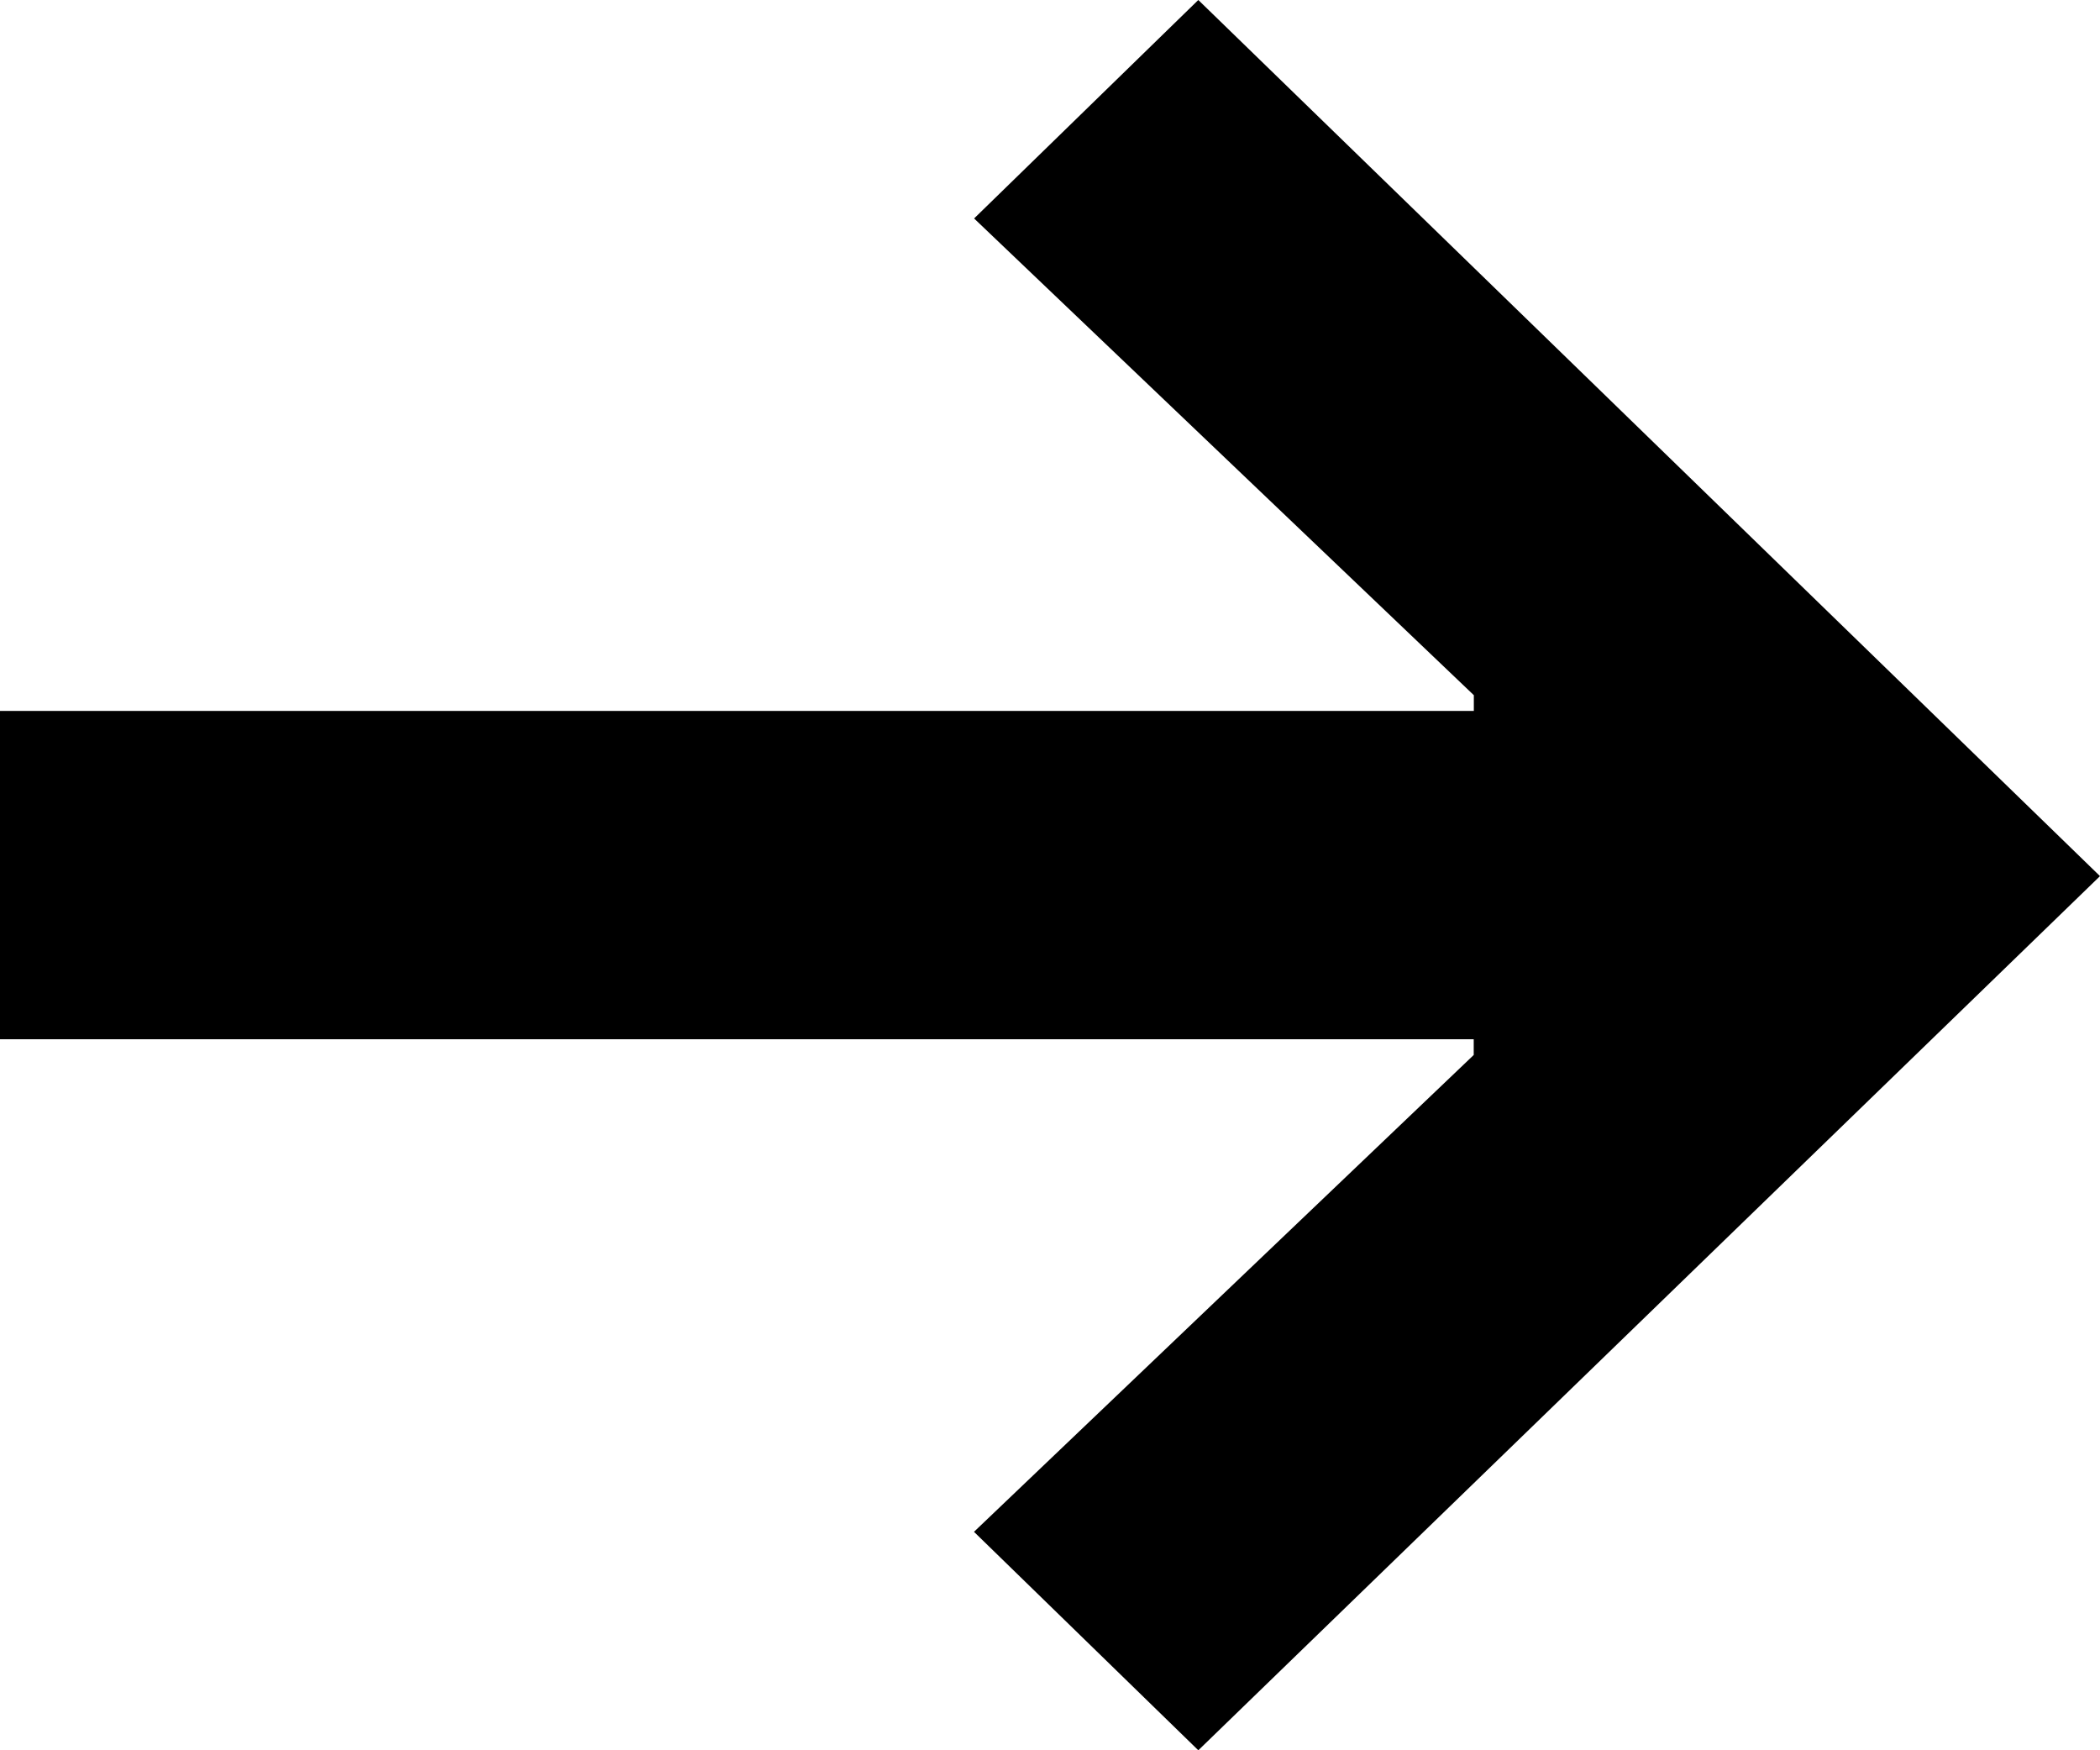
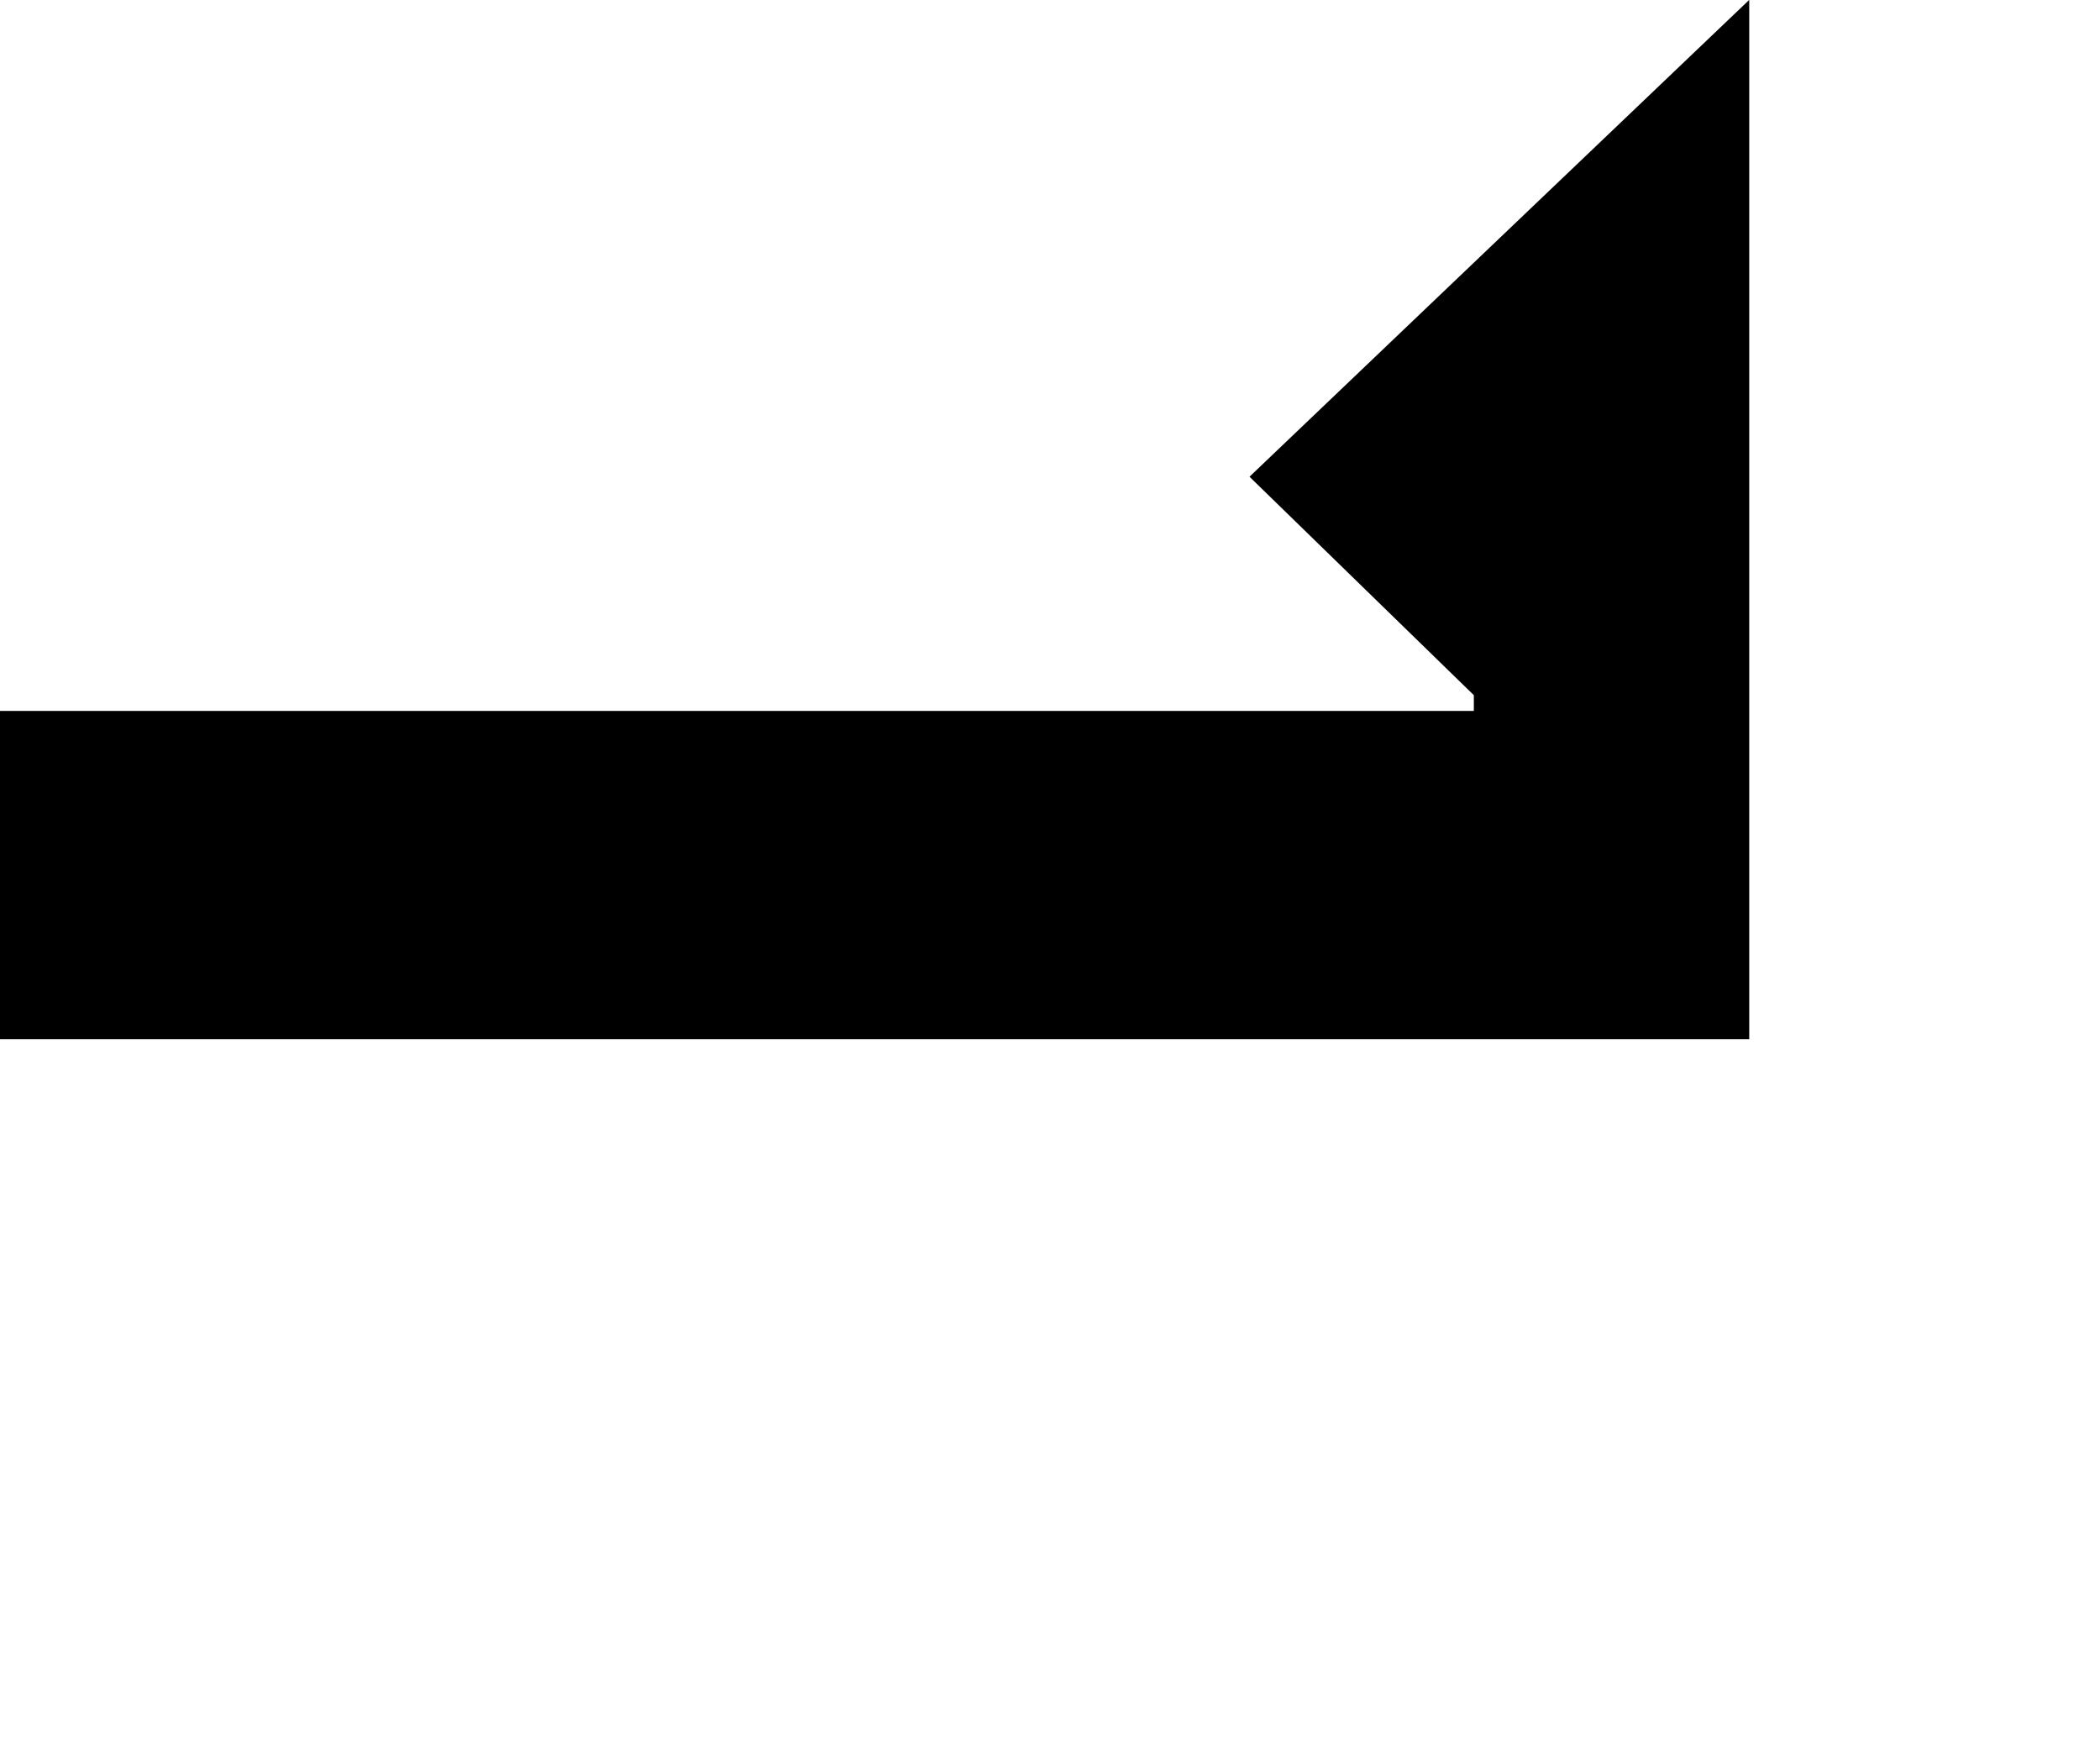
<svg xmlns="http://www.w3.org/2000/svg" width="19.2" height="16" viewBox="-3.6 -3 19.2 16">
-   <path d="M-3.6 3.499H9.875v-.144L5.306-1.003 7.356-3 15.6 5.009 7.356 13l-2.051-1.997 4.569-4.359V6.5H-3.6V3.499z" />
+   <path d="M-3.6 3.499H9.875v-.144l-2.051-1.997 4.569-4.359V6.5H-3.6V3.499z" />
</svg>